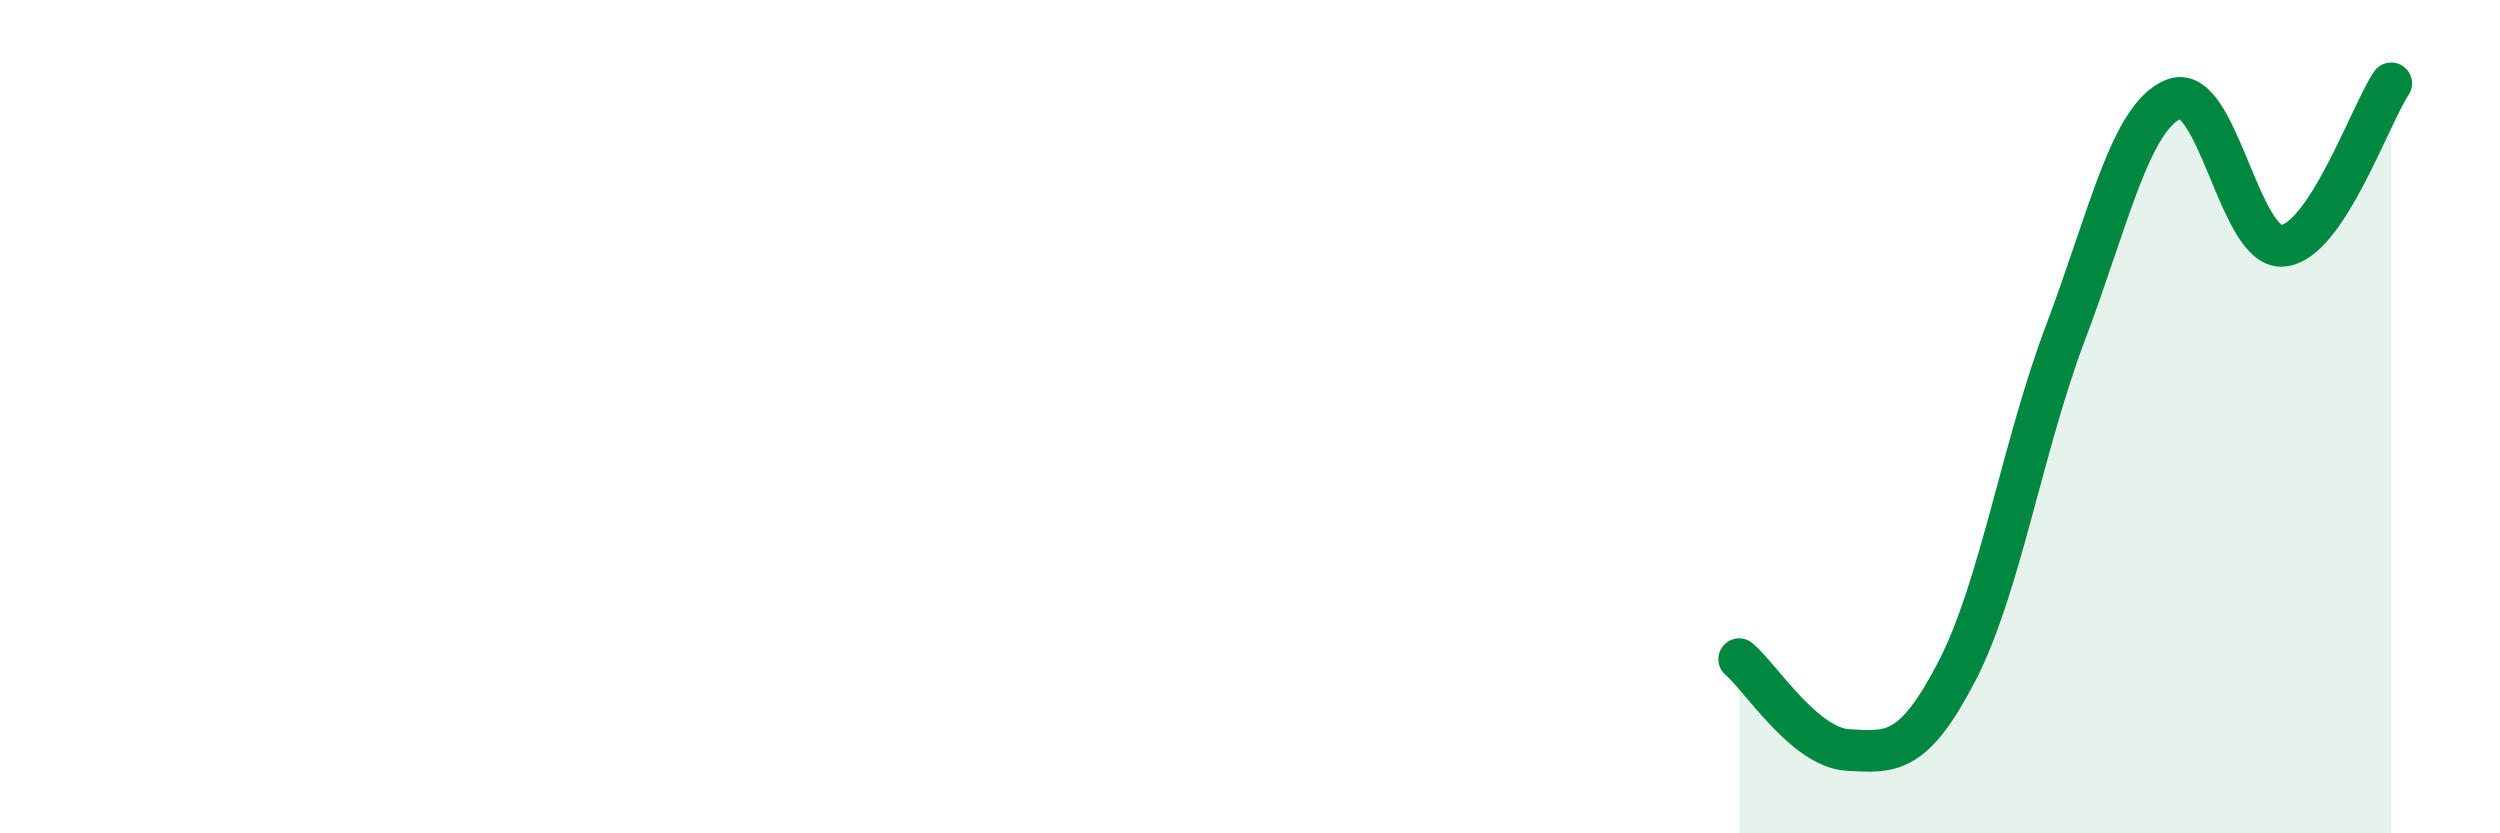
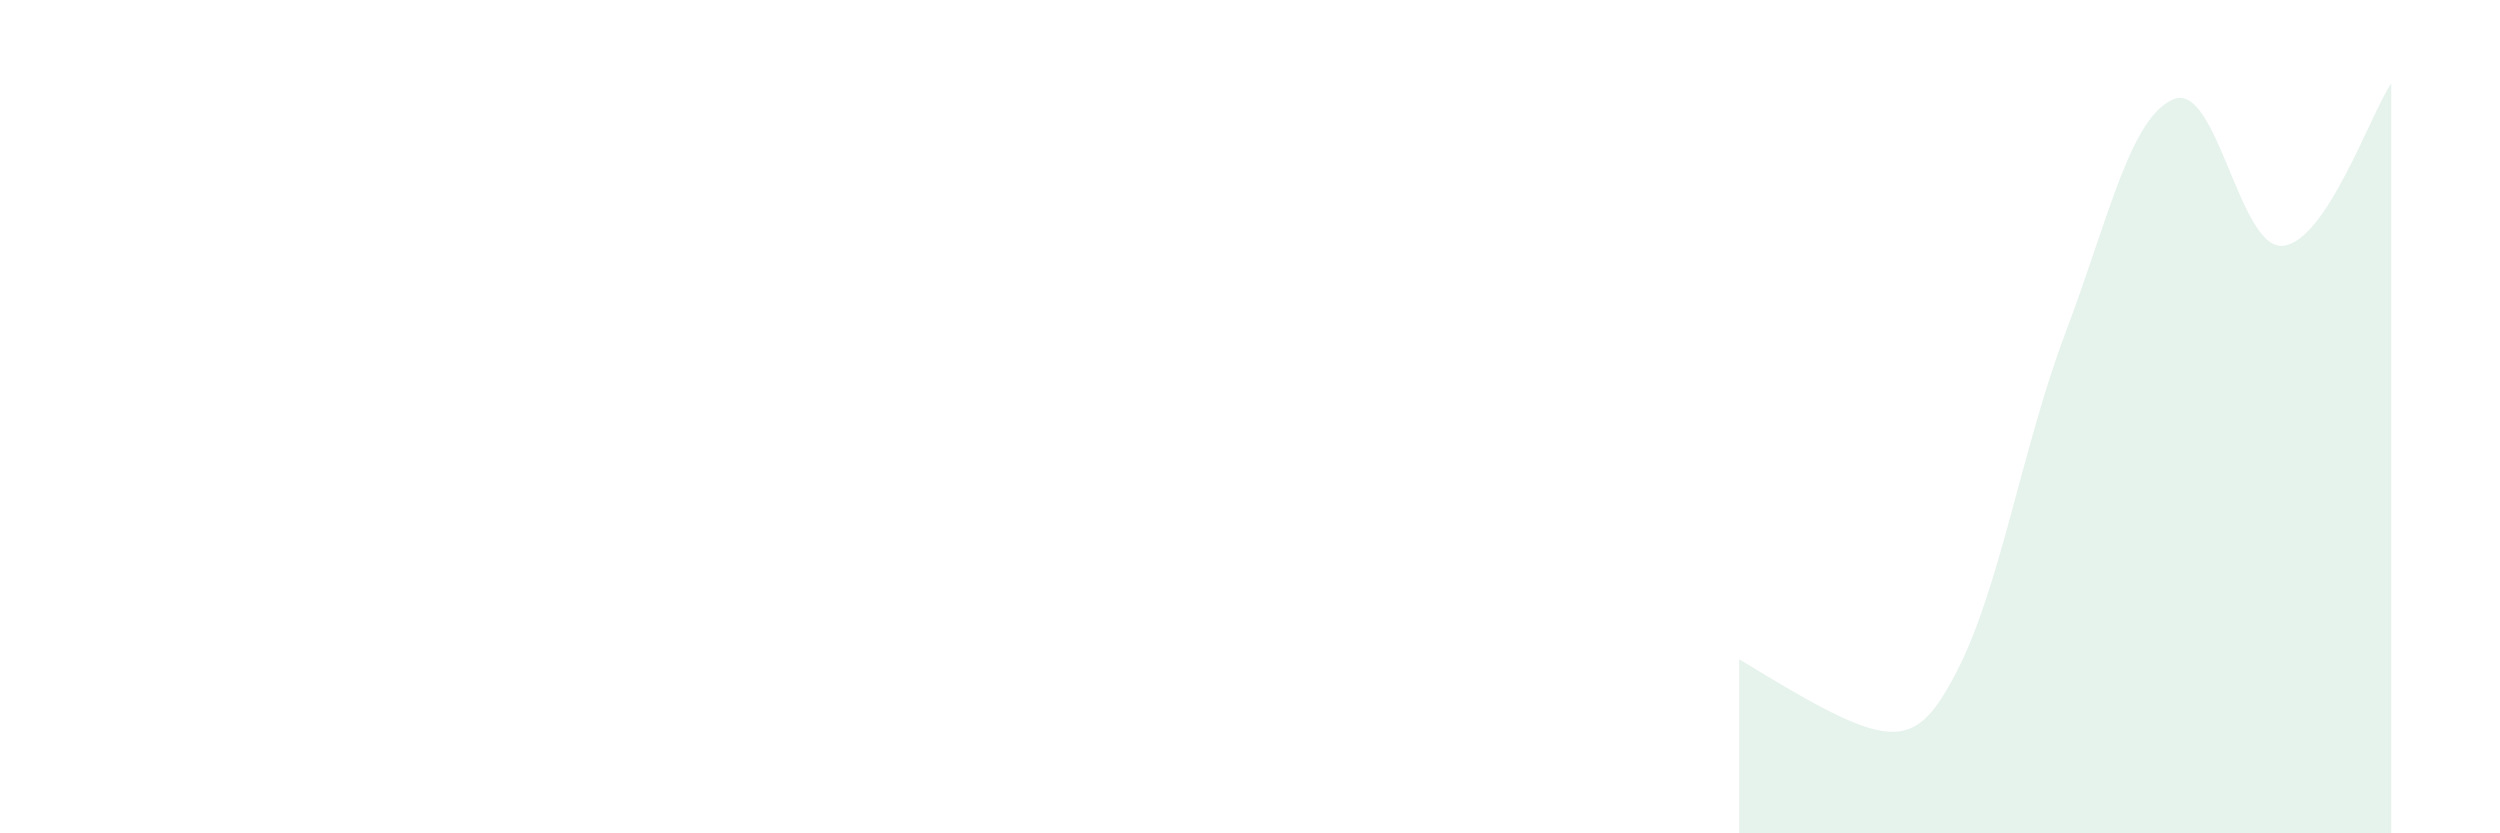
<svg xmlns="http://www.w3.org/2000/svg" width="60" height="20" viewBox="0 0 60 20">
-   <path d="M 41.74,15.82 C 42.26,16.26 43.31,17.94 44.35,18 C 45.39,18.06 45.92,18.12 46.96,16.12 C 48,14.12 48.53,10.74 49.57,7.99 C 50.61,5.24 51.13,2.8 52.17,2.38 C 53.21,1.96 53.74,5.98 54.78,5.9 C 55.82,5.82 56.87,2.78 57.39,2L57.39 20L41.74 20Z" fill="#008740" opacity="0.1" stroke-linecap="round" stroke-linejoin="round" />
-   <path d="M 41.74,15.82 C 42.26,16.26 43.31,17.94 44.35,18 C 45.39,18.06 45.92,18.12 46.96,16.12 C 48,14.12 48.53,10.74 49.57,7.99 C 50.61,5.24 51.13,2.8 52.17,2.38 C 53.21,1.96 53.74,5.98 54.78,5.9 C 55.82,5.82 56.87,2.78 57.39,2" stroke="#008740" stroke-width="1" fill="none" stroke-linecap="round" stroke-linejoin="round" />
+   <path d="M 41.74,15.82 C 45.39,18.06 45.92,18.12 46.96,16.12 C 48,14.12 48.53,10.74 49.57,7.99 C 50.61,5.24 51.13,2.8 52.17,2.38 C 53.21,1.96 53.74,5.98 54.78,5.9 C 55.82,5.82 56.87,2.78 57.39,2L57.39 20L41.74 20Z" fill="#008740" opacity="0.1" stroke-linecap="round" stroke-linejoin="round" />
</svg>